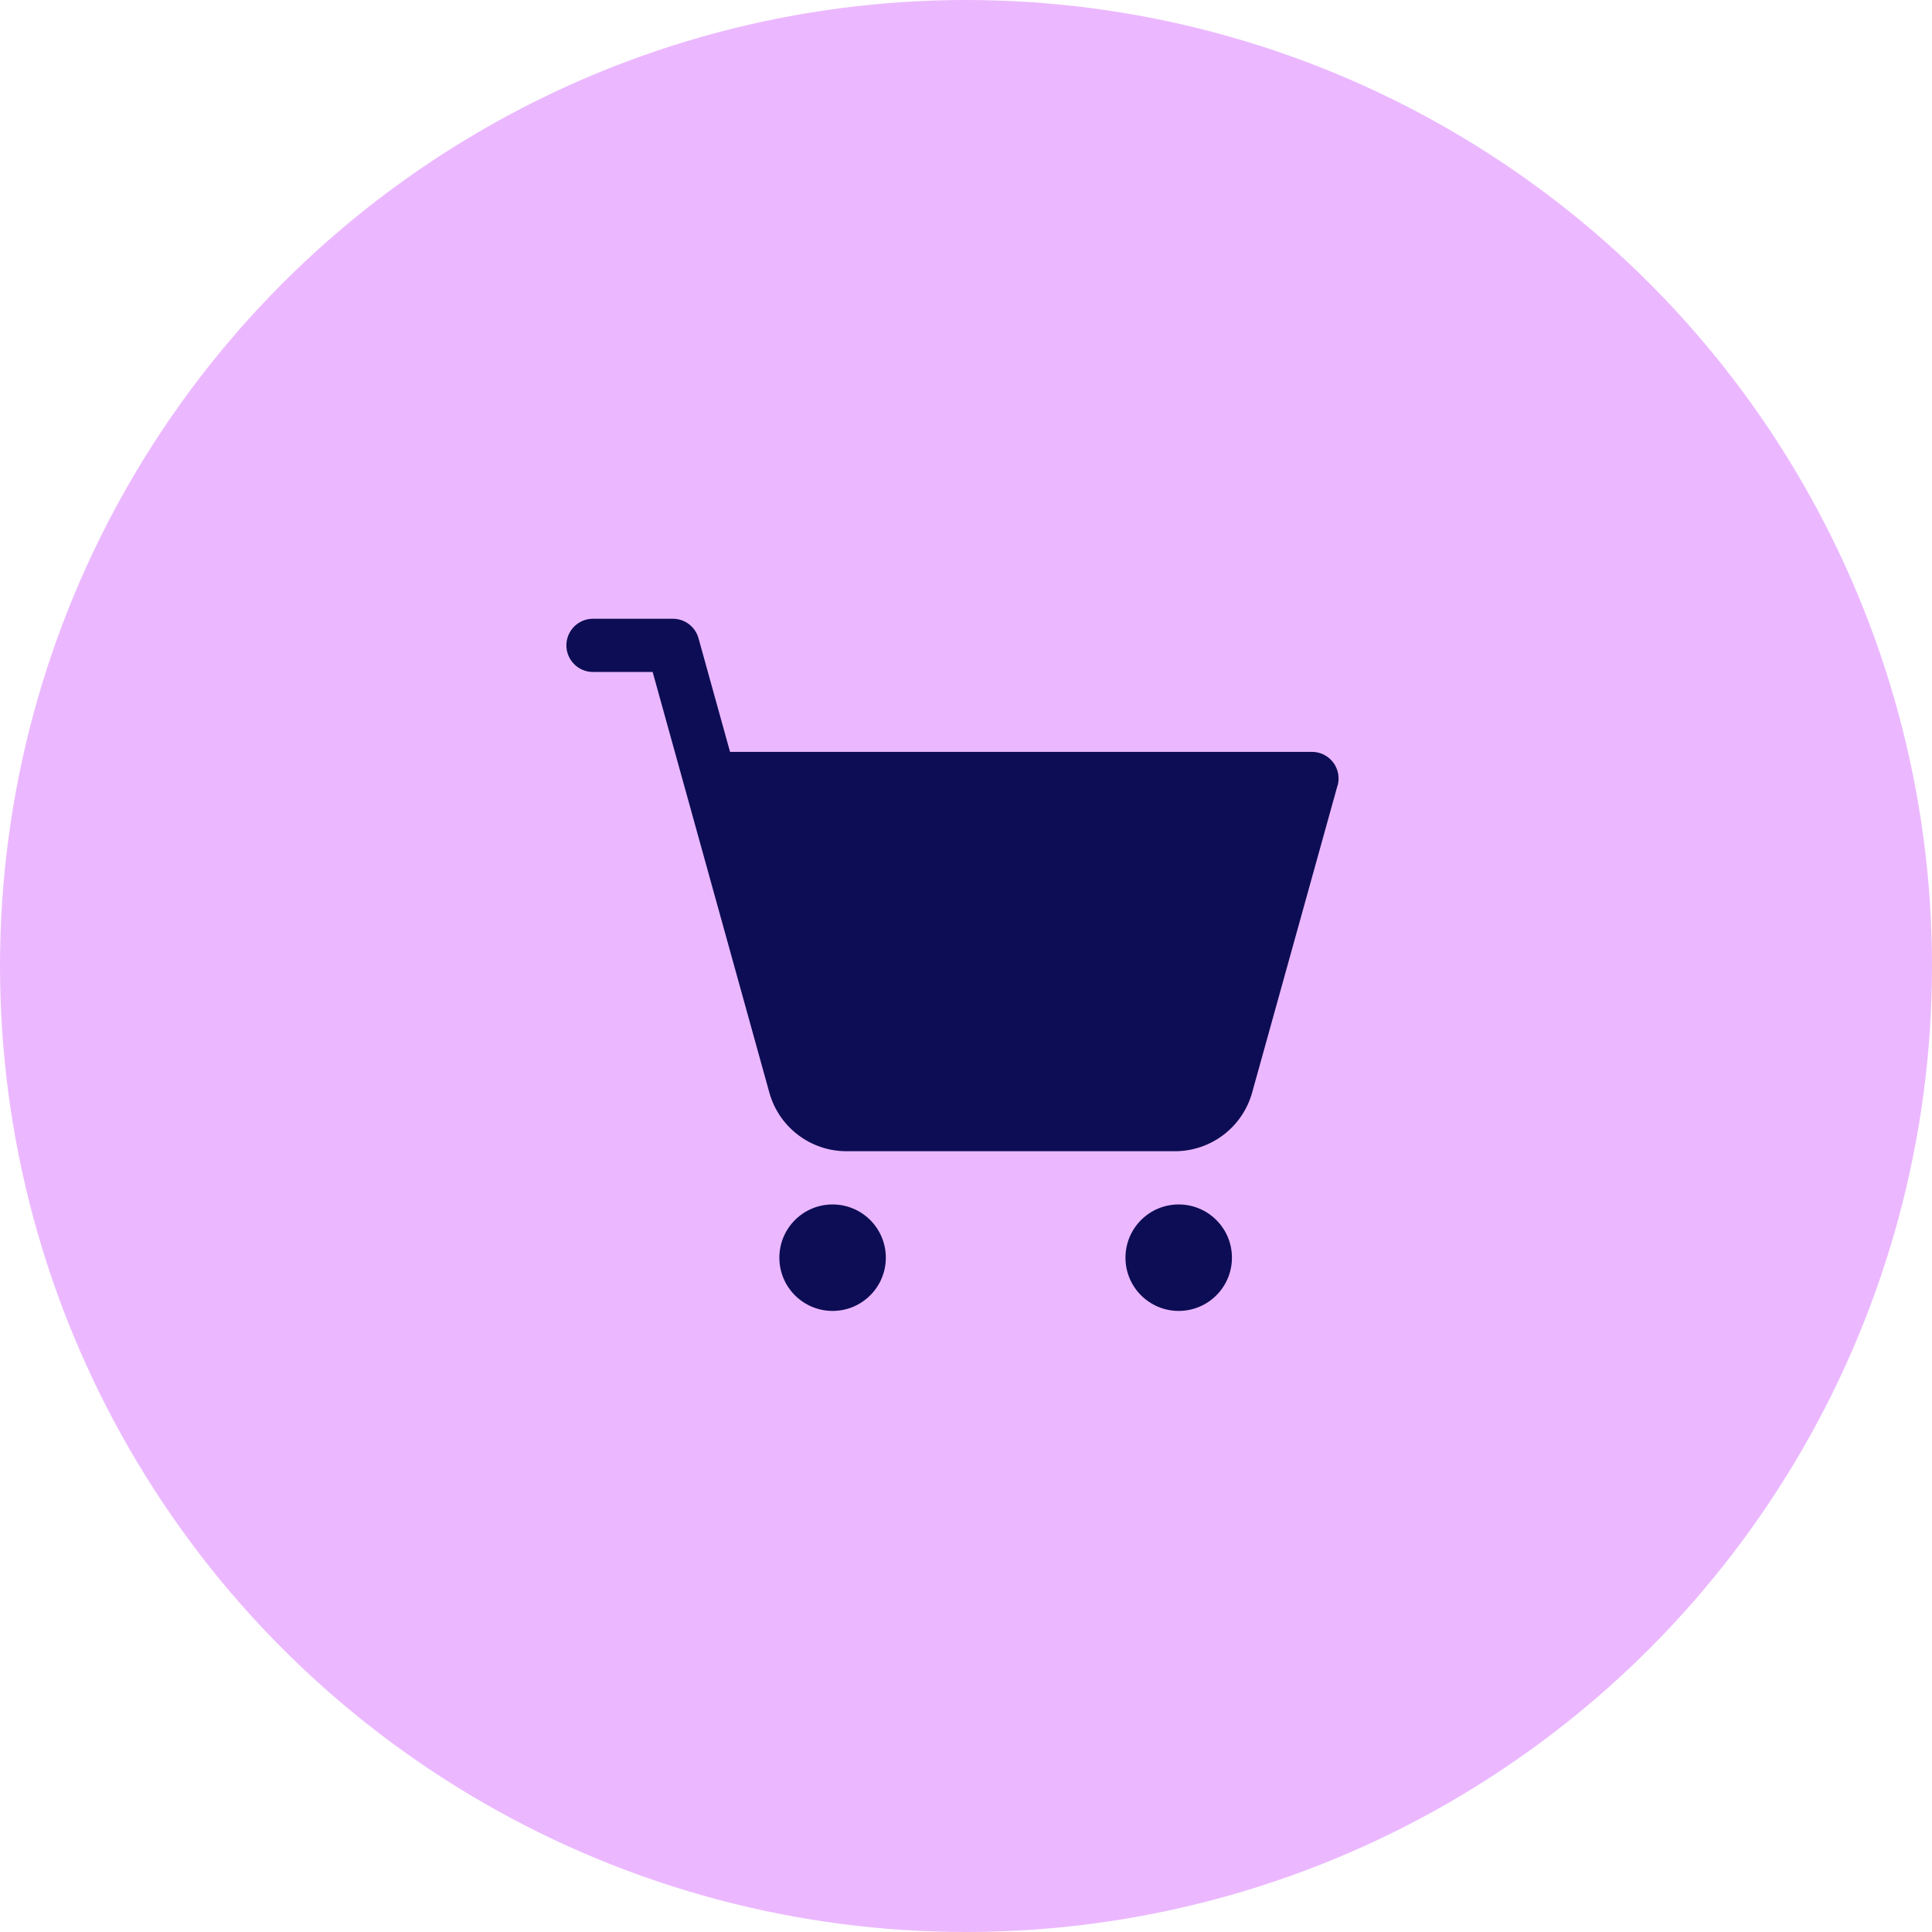
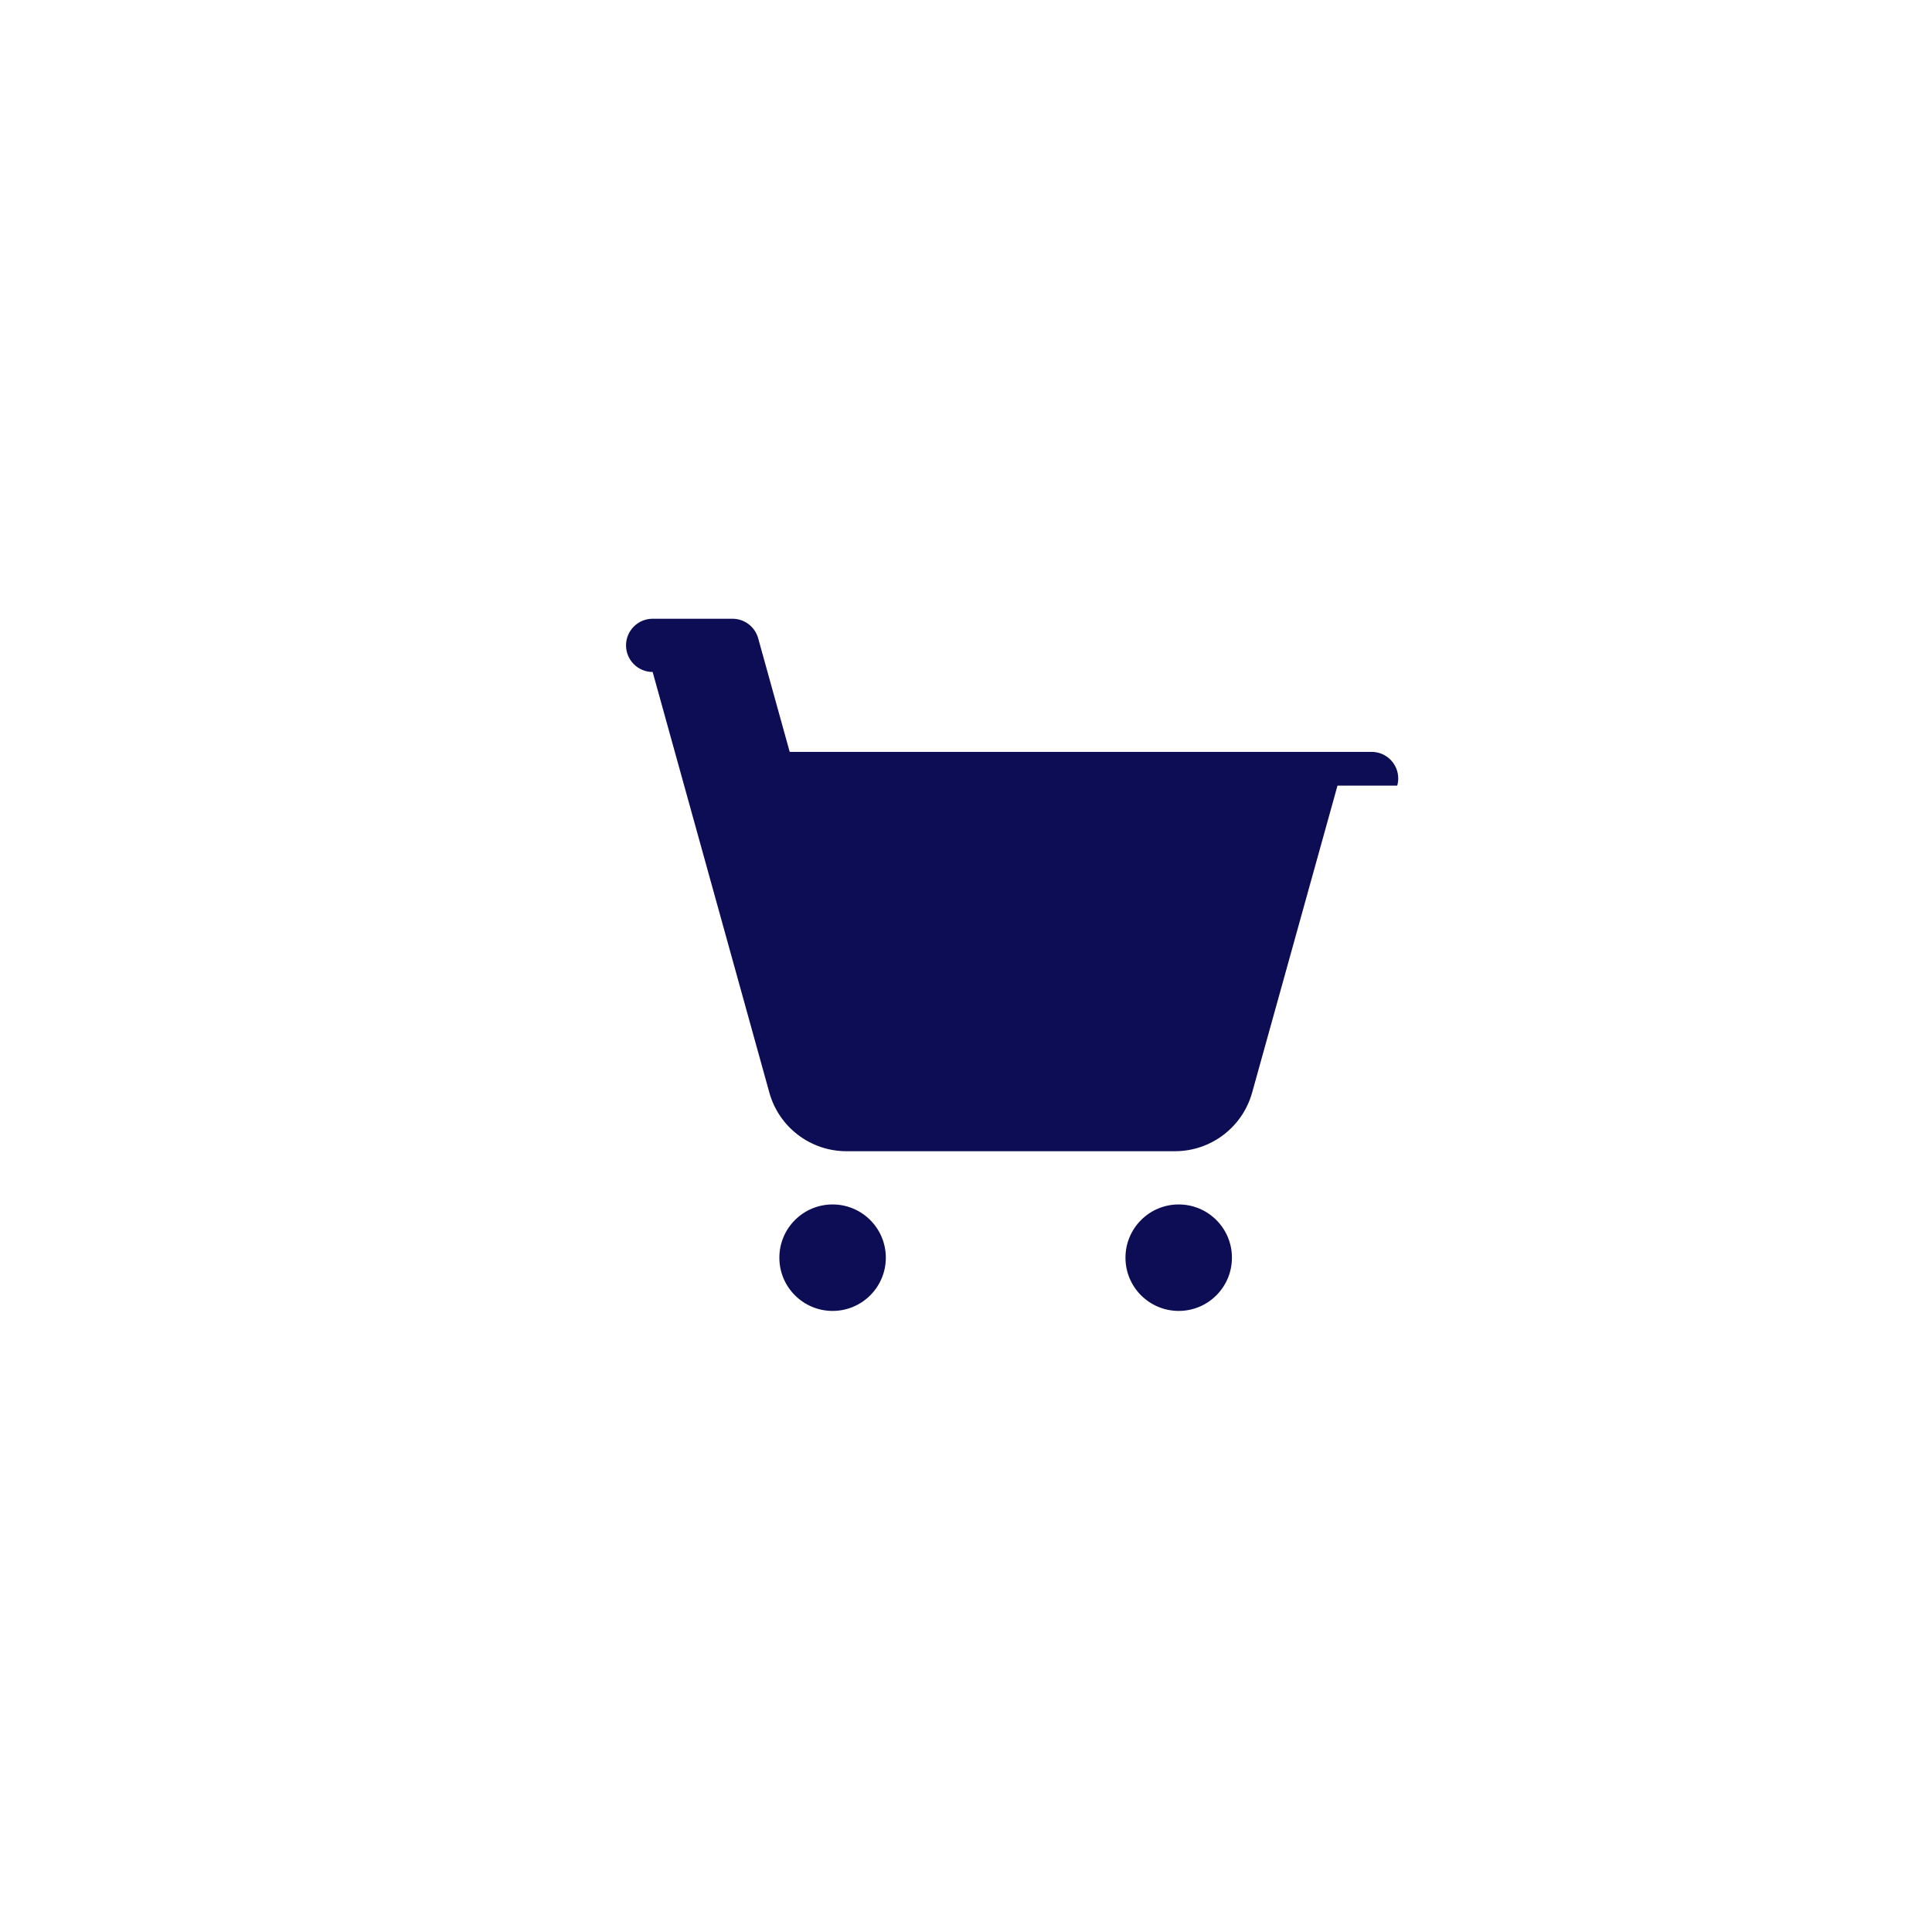
<svg xmlns="http://www.w3.org/2000/svg" id="Layer_2" width="487.76" height="487.76" viewBox="0 0 487.76 487.76">
  <defs>
    <style>.cls-1{fill:#ebb8ff;}.cls-2{fill:#0d0d55;}</style>
  </defs>
  <g id="Layer_1-2">
-     <circle id="Ellipse_18" class="cls-1" cx="243.88" cy="243.88" r="243.88" />
-     <path id="shopping-cart-simple-fill" class="cls-2" d="M337.67,198.34l-21.56,77.53c-2.44,8.7-10.35,14.73-19.39,14.77h-83.02c-9.07,0-17.02-6.04-19.46-14.77l-29.47-106.22h-15.06c-3.71,0-6.72-3.01-6.72-6.72s3.01-6.72,6.72-6.72h20.16c3.02,0,5.67,2.01,6.48,4.93l7.96,28.68h146.91c3.71,0,6.72,3,6.72,6.71,0,.61-.08,1.22-.25,1.81h-.03ZM210.2,304.08c-7.43,0-13.44,6.02-13.44,13.44,0,7.43,6.02,13.44,13.44,13.44s13.44-6.02,13.44-13.44-6.02-13.44-13.44-13.44h0ZM297.58,304.08c-7.43,0-13.44,6.02-13.44,13.44,0,7.43,6.02,13.44,13.44,13.44,7.43,0,13.44-6.02,13.44-13.44h0c0-7.43-6.02-13.44-13.44-13.44,0,0-.01,0-.02,0h.02Z" />
+     <path id="shopping-cart-simple-fill" class="cls-2" d="M337.67,198.34l-21.56,77.53c-2.44,8.7-10.35,14.73-19.39,14.77h-83.02c-9.07,0-17.02-6.04-19.46-14.77l-29.47-106.22c-3.71,0-6.72-3.01-6.72-6.72s3.01-6.72,6.72-6.72h20.16c3.02,0,5.67,2.01,6.48,4.93l7.96,28.68h146.91c3.71,0,6.72,3,6.72,6.71,0,.61-.08,1.22-.25,1.81h-.03ZM210.2,304.08c-7.43,0-13.44,6.02-13.44,13.44,0,7.43,6.02,13.44,13.44,13.44s13.44-6.02,13.44-13.44-6.02-13.44-13.44-13.44h0ZM297.58,304.08c-7.43,0-13.44,6.02-13.44,13.44,0,7.43,6.02,13.44,13.44,13.44,7.43,0,13.44-6.02,13.44-13.44h0c0-7.43-6.02-13.44-13.44-13.44,0,0-.01,0-.02,0h.02Z" />
  </g>
</svg>